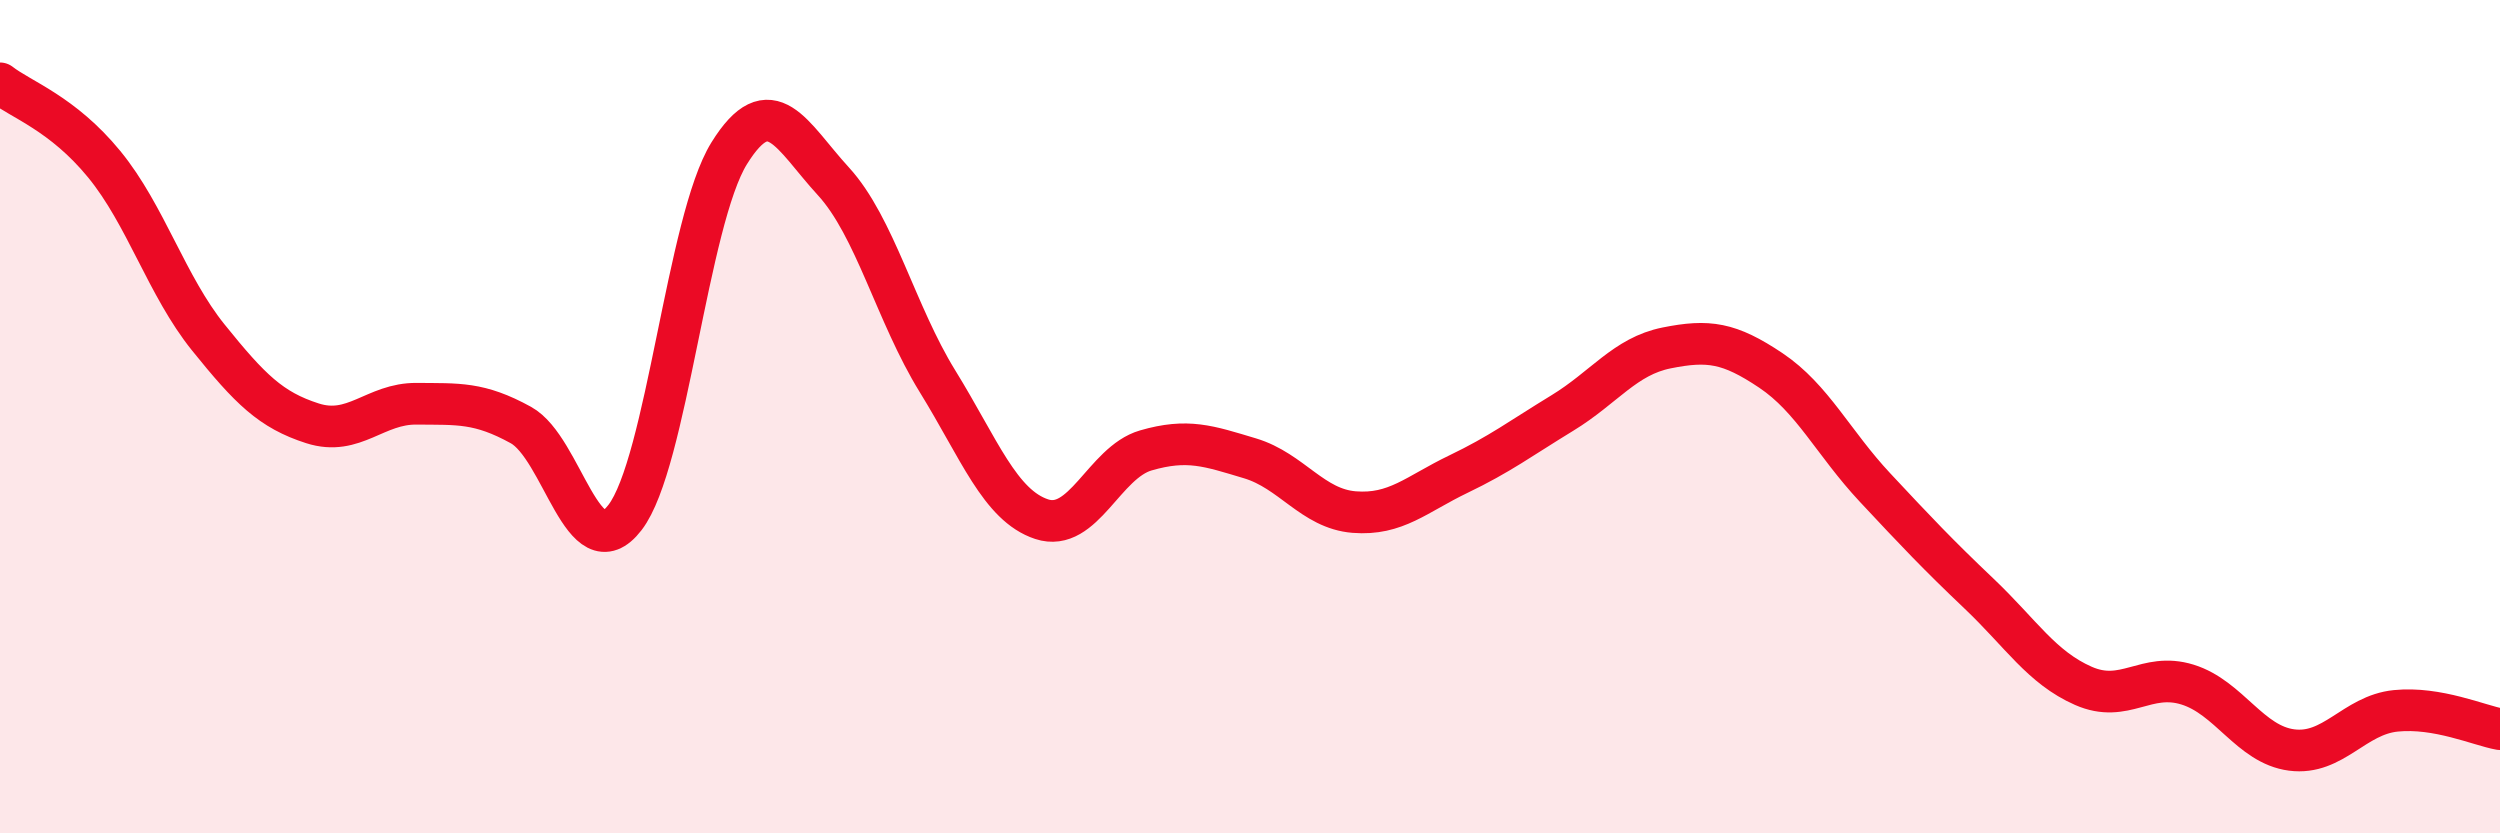
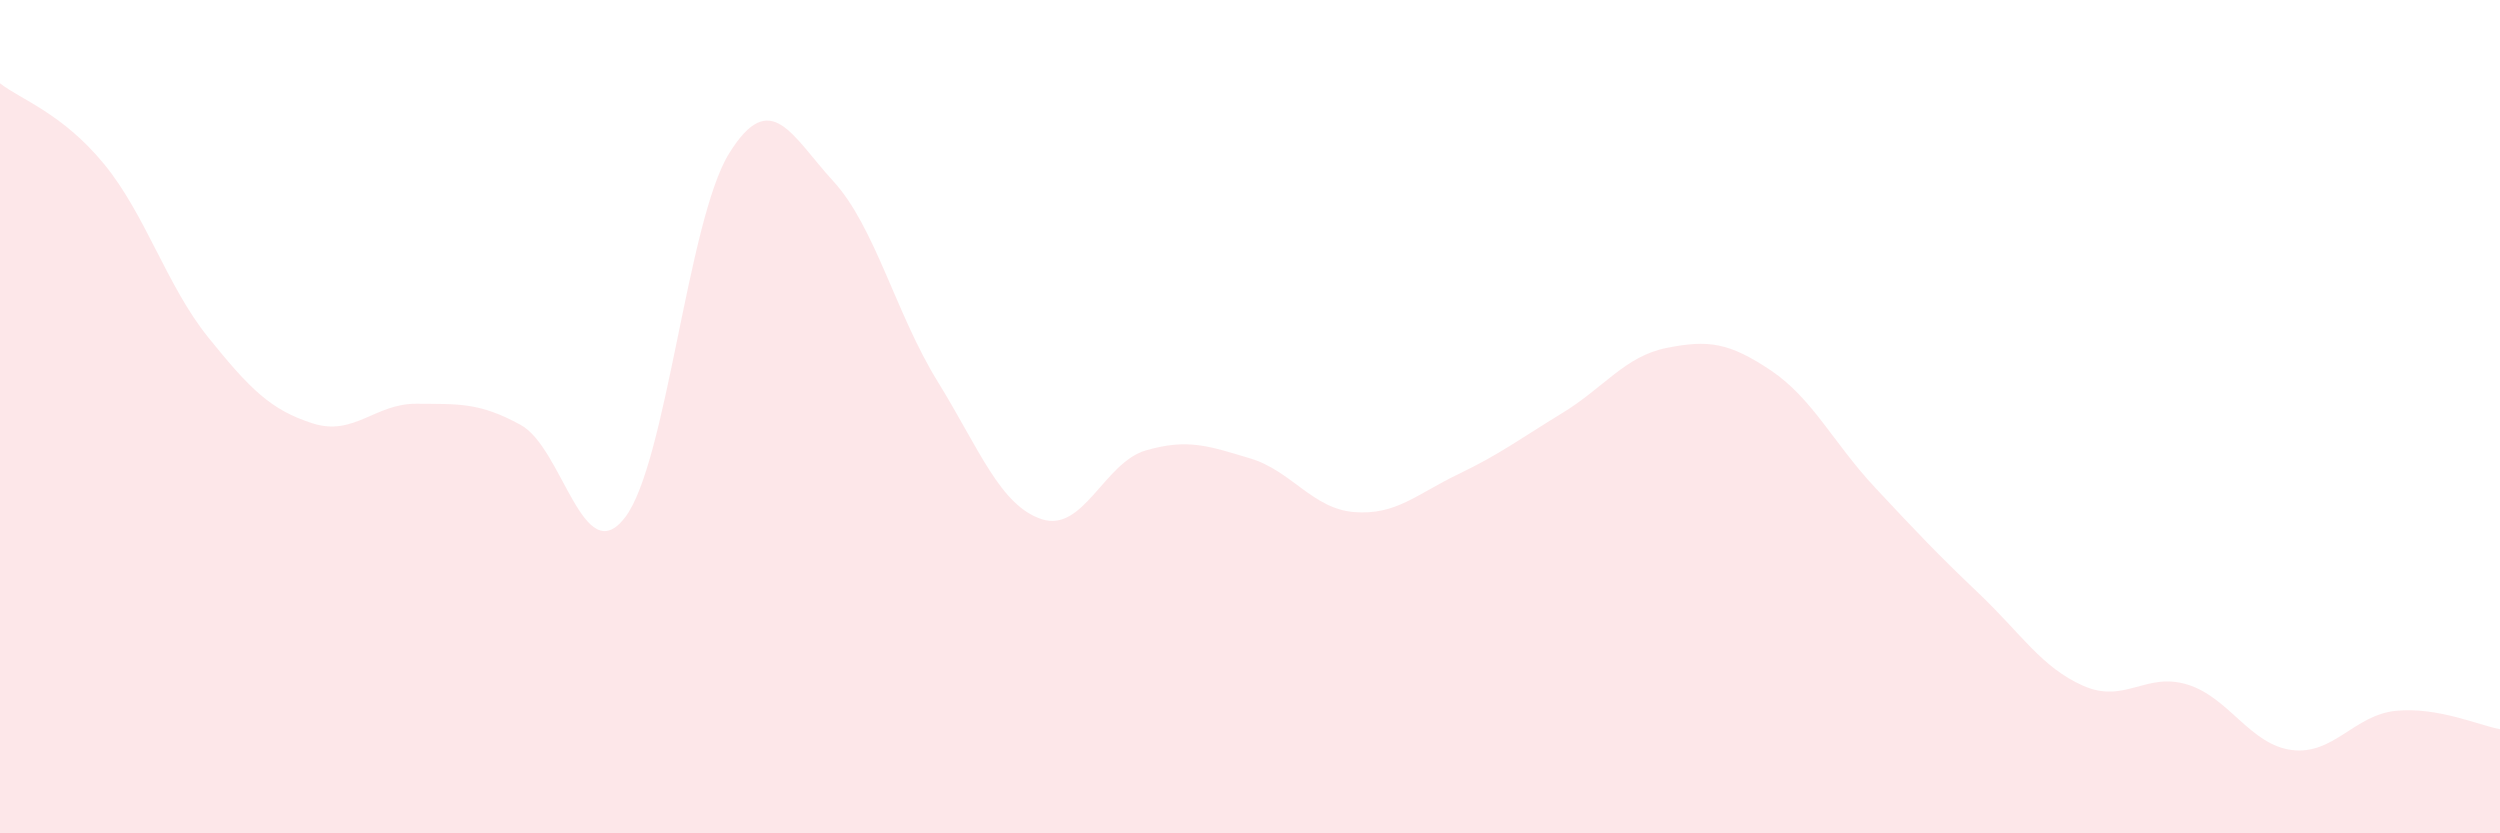
<svg xmlns="http://www.w3.org/2000/svg" width="60" height="20" viewBox="0 0 60 20">
  <path d="M 0,2 C 0.5,2.39 1.5,2.72 2.5,3.94 C 3.5,5.16 4,6.86 5,8.1 C 6,9.34 6.5,9.84 7.5,10.16 C 8.5,10.48 9,9.68 10,9.69 C 11,9.7 11.5,9.65 12.5,10.2 C 13.5,10.75 14,13.72 15,12.42 C 16,11.12 16.5,5.29 17.5,3.68 C 18.5,2.07 19,3.26 20,4.35 C 21,5.44 21.5,7.53 22.5,9.15 C 23.5,10.77 24,12.13 25,12.46 C 26,12.79 26.5,11.1 27.5,10.81 C 28.5,10.52 29,10.7 30,11 C 31,11.3 31.5,12.21 32.5,12.29 C 33.5,12.37 34,11.86 35,11.38 C 36,10.9 36.5,10.52 37.5,9.91 C 38.5,9.3 39,8.55 40,8.35 C 41,8.15 41.5,8.22 42.5,8.89 C 43.5,9.56 44,10.63 45,11.7 C 46,12.77 46.5,13.3 47.5,14.25 C 48.5,15.2 49,16.02 50,16.46 C 51,16.9 51.5,16.12 52.5,16.43 C 53.5,16.74 54,17.87 55,18 C 56,18.13 56.5,17.16 57.5,17.06 C 58.5,16.96 59.5,17.41 60,17.5L60 20L0 20Z" fill="#EB0A25" opacity="0.1" stroke-linecap="round" stroke-linejoin="round" />
-   <path d="M 0,2 C 0.5,2.39 1.5,2.72 2.5,3.94 C 3.5,5.16 4,6.86 5,8.1 C 6,9.34 6.5,9.84 7.5,10.16 C 8.5,10.48 9,9.68 10,9.69 C 11,9.7 11.5,9.65 12.5,10.2 C 13.5,10.75 14,13.72 15,12.42 C 16,11.12 16.5,5.29 17.5,3.68 C 18.5,2.07 19,3.26 20,4.35 C 21,5.44 21.5,7.53 22.5,9.15 C 23.5,10.77 24,12.13 25,12.46 C 26,12.79 26.5,11.1 27.5,10.81 C 28.5,10.52 29,10.7 30,11 C 31,11.3 31.5,12.21 32.5,12.29 C 33.5,12.37 34,11.86 35,11.38 C 36,10.9 36.5,10.52 37.5,9.91 C 38.5,9.3 39,8.55 40,8.35 C 41,8.15 41.5,8.22 42.5,8.89 C 43.5,9.56 44,10.63 45,11.7 C 46,12.77 46.5,13.3 47.5,14.25 C 48.5,15.2 49,16.02 50,16.46 C 51,16.9 51.5,16.12 52.5,16.43 C 53.5,16.74 54,17.87 55,18 C 56,18.13 56.5,17.16 57.5,17.06 C 58.5,16.96 59.5,17.41 60,17.5" stroke="#EB0A25" stroke-width="1" fill="none" stroke-linecap="round" stroke-linejoin="round" />
</svg>